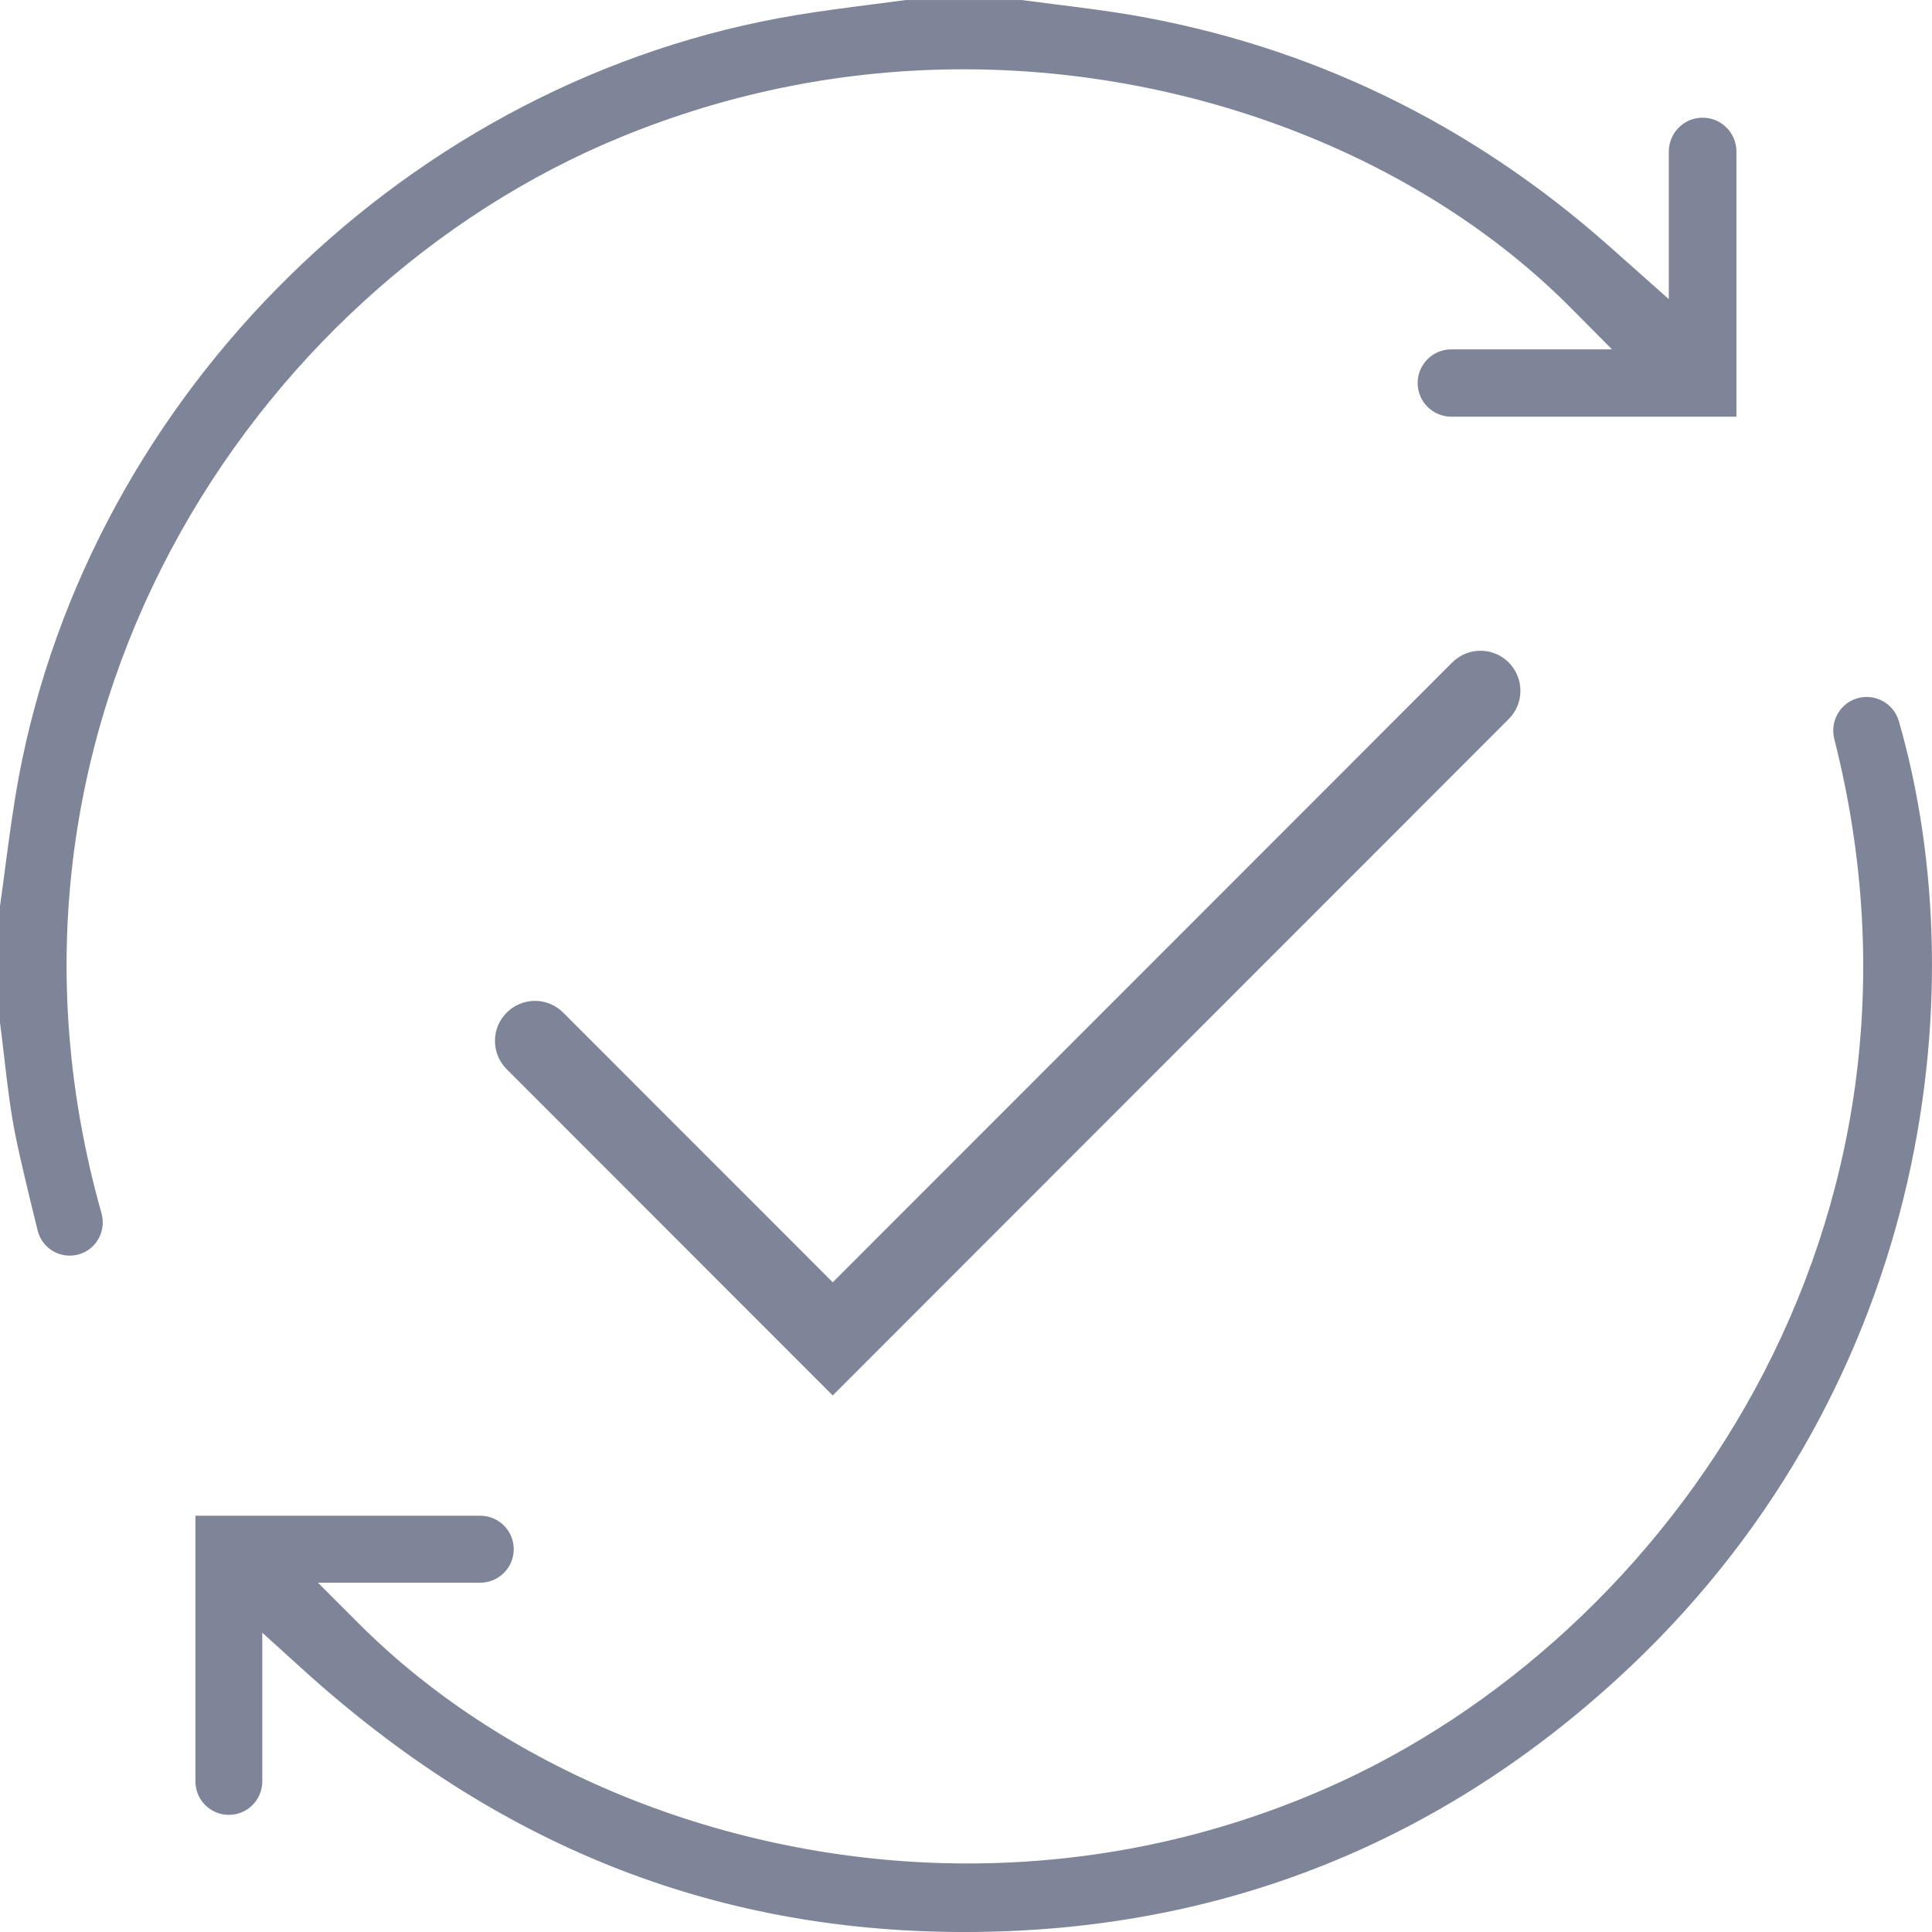
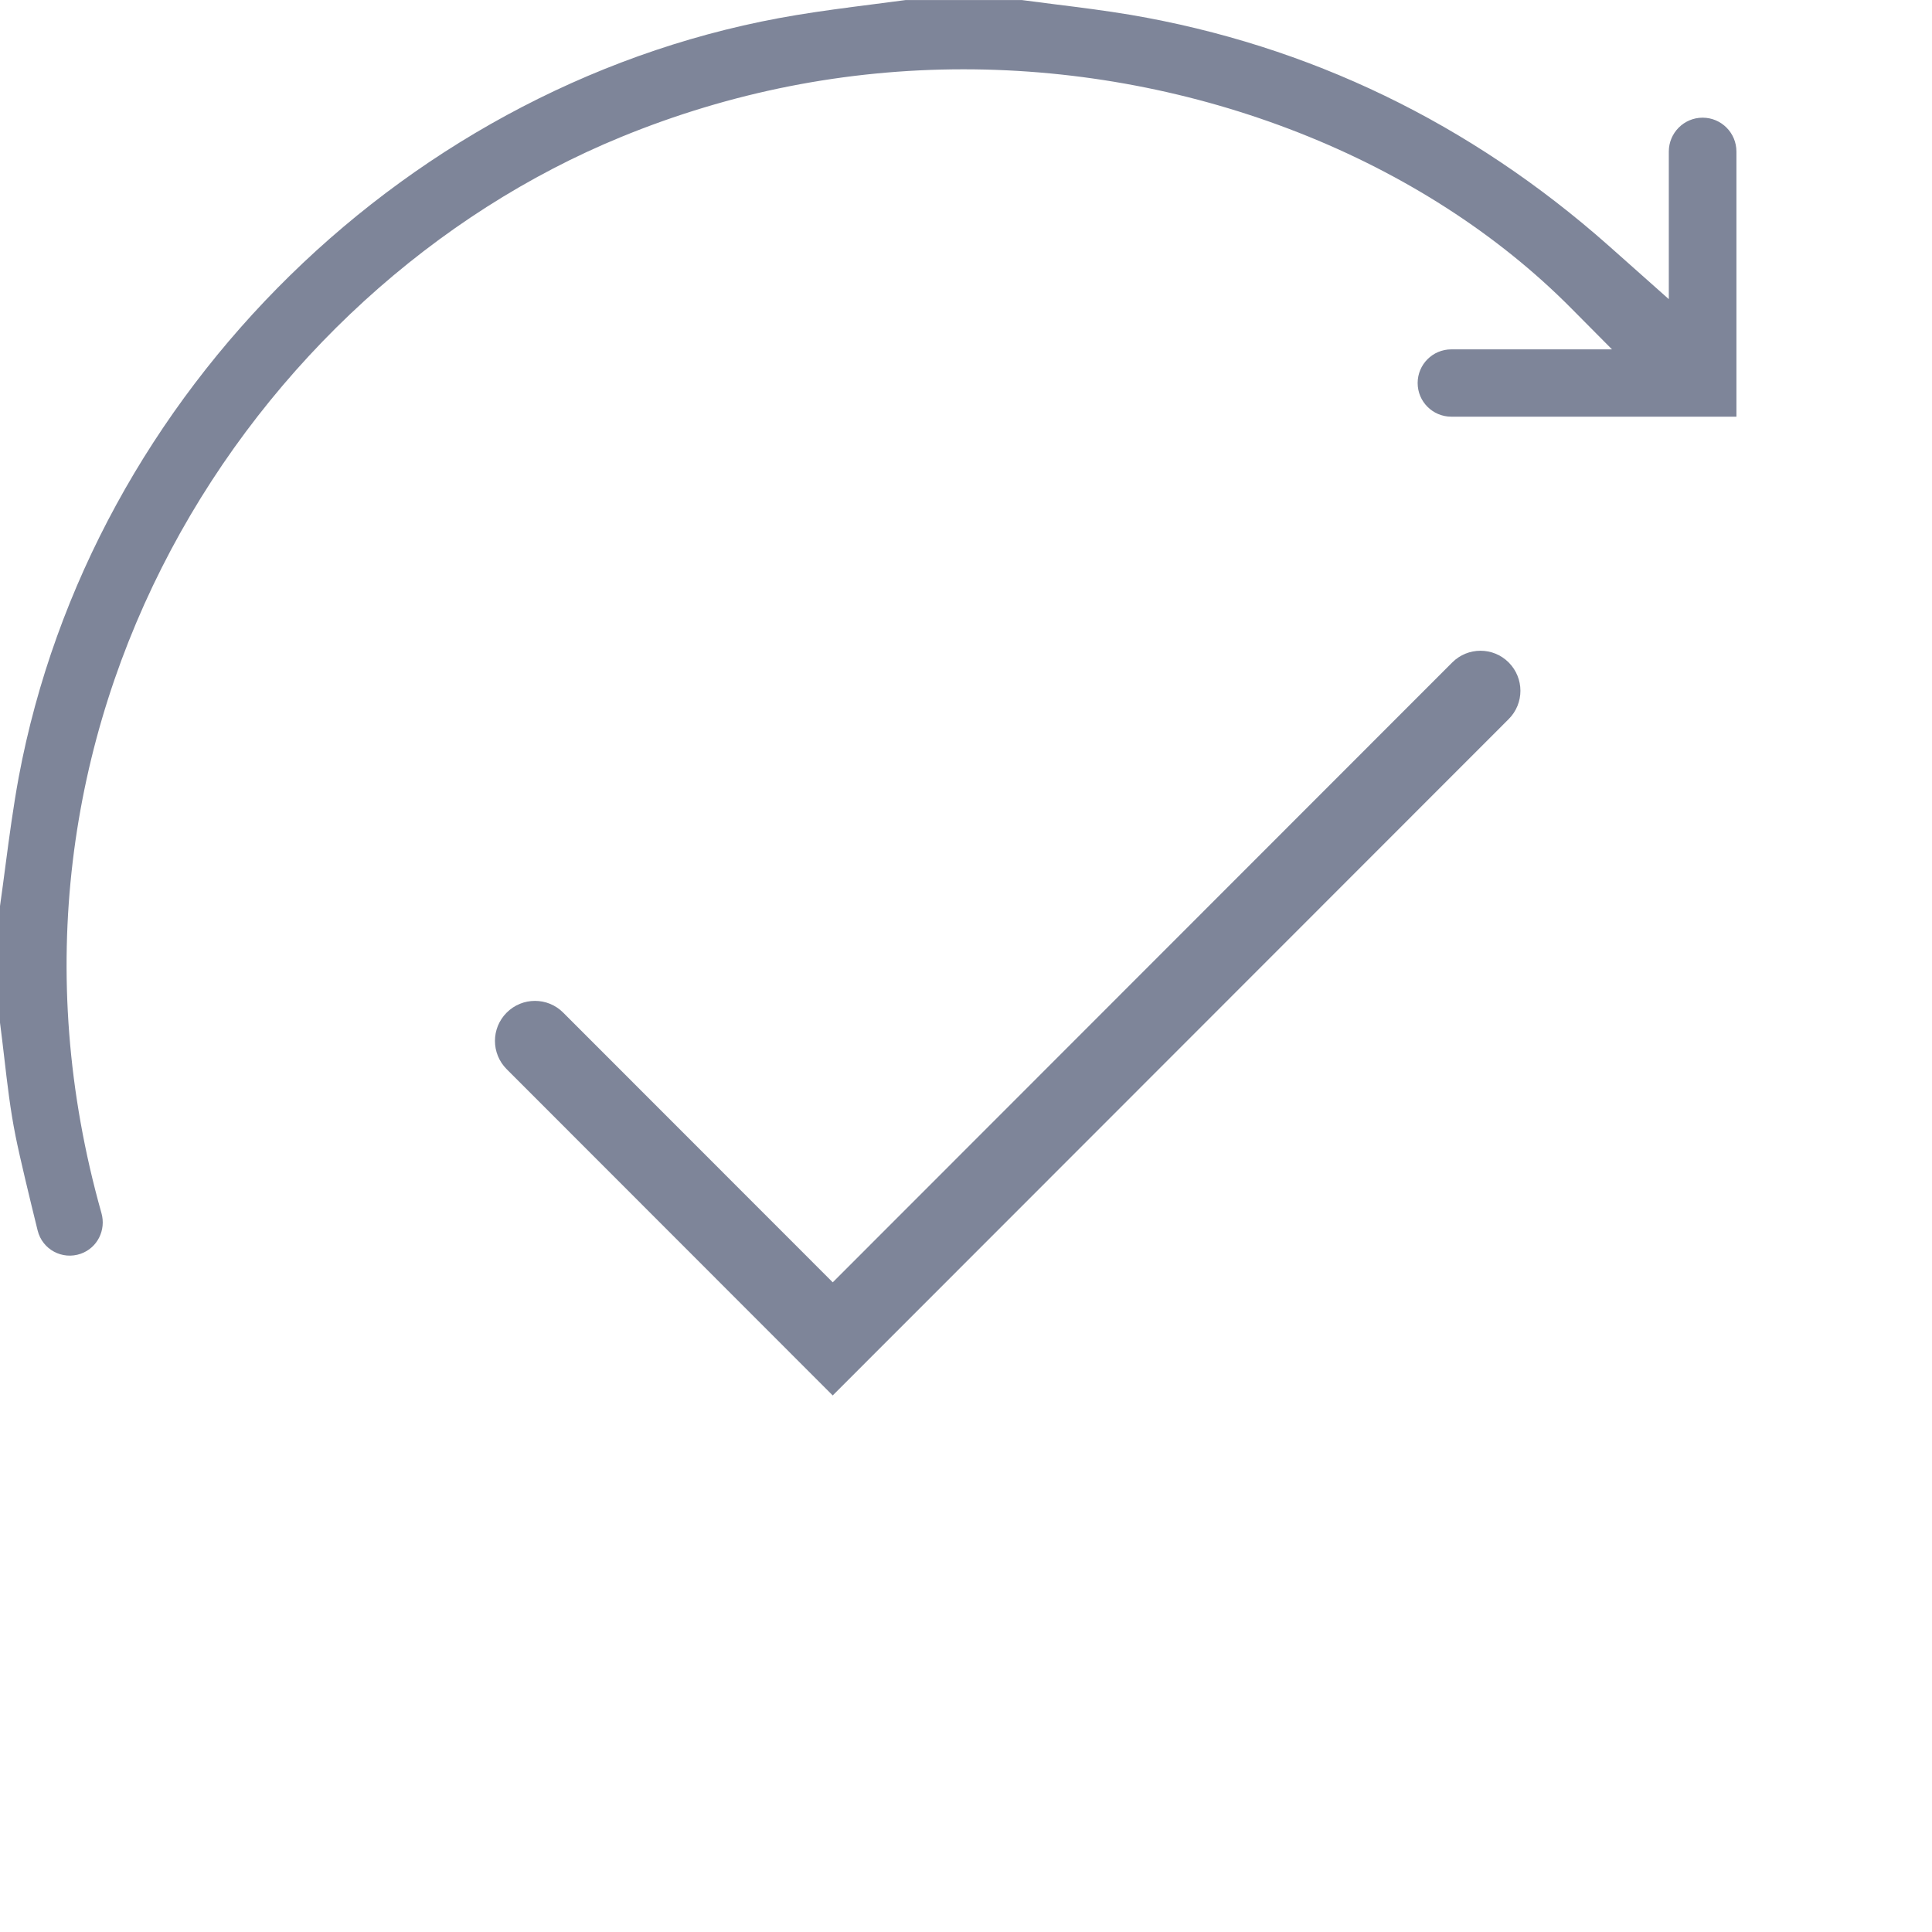
<svg xmlns="http://www.w3.org/2000/svg" id="Vrstva_1" data-name="Vrstva 1" viewBox="0 0 252 252">
  <defs>
    <style>      .cls-1 {        fill: #7e8599;        stroke-width: 0px;      }    </style>
  </defs>
  <path class="cls-1" d="M2.02,148.13c-.67-3.33-1.06-6.68-1.47-10.22-.18-1.51-.35-3.02-.55-4.52v-15.21c.25-1.75.48-3.5.71-5.25.5-3.81,1.03-7.75,1.73-11.55C11.83,51.13,53.58,10.24,103.97,1.95c3.22-.53,6.54-.96,9.75-1.37,1.46-.19,2.92-.38,4.38-.57h15.21c1.45.19,2.9.38,4.35.56,3.22.4,6.55.82,9.77,1.36,23.32,3.97,44.33,14.11,62.43,30.15l7.81,6.94v-19.25c0-2.44,1.98-4.42,4.41-4.42h0c2.44,0,4.41,1.98,4.41,4.42v34.58h-37.19c-2.42,0-4.39-1.96-4.39-4.39h0c0-2.42,1.96-4.39,4.39-4.39h20.96l-5.29-5.33c-19.36-19.54-49-31.2-79.29-31.2-15.36,0-30.39,2.97-44.67,8.83C32.67,37.68-4.63,94.91,13.23,158.22c.63,2.22-.52,4.54-2.69,5.31h0c-2.41.85-5.02-.55-5.63-3.03-.98-3.97-2.31-9.46-2.89-12.36Z" />
-   <path class="cls-1" d="M125.22,252c-32.41-.14-60.47-11.36-85.78-34.3l-5.23-4.74v19.4c0,2.41-1.95,4.36-4.36,4.36h0c-2.41,0-4.36-1.95-4.36-4.36v-34.66h37.15c2.41,0,4.37,1.96,4.37,4.37h0c0,2.41-1.96,4.37-4.37,4.37h-21.17l5.34,5.34c19.57,19.58,49.23,31.28,79.35,31.28,16.27,0,32.05-3.31,46.91-9.84,44.91-19.74,82.17-73.8,66.19-136.81-.57-2.24.64-4.55,2.84-5.28h0c2.36-.78,4.89.55,5.58,2.94,10.41,36.17,3.44,88.29-36.89,125.05-23.94,21.82-52.52,32.88-84.94,32.88h-.62Z" />
-   <path class="cls-1" d="M108.62,182.02l-42.53-42.56c-2.04-2.04-2.04-5.34,0-7.38,2.04-2.04,5.34-2.04,7.37,0l35.16,35.18,80.8-80.85c2.04-2.04,5.34-2.04,7.37,0s2.04,5.34,0,7.38l-88.17,88.22Z" />
+   <path class="cls-1" d="M108.62,182.02l-42.53-42.56c-2.04-2.04-2.04-5.34,0-7.38,2.04-2.04,5.34-2.04,7.37,0l35.16,35.18,80.8-80.85c2.04-2.04,5.34-2.04,7.37,0s2.04,5.34,0,7.38l-88.17,88.22" />
</svg>